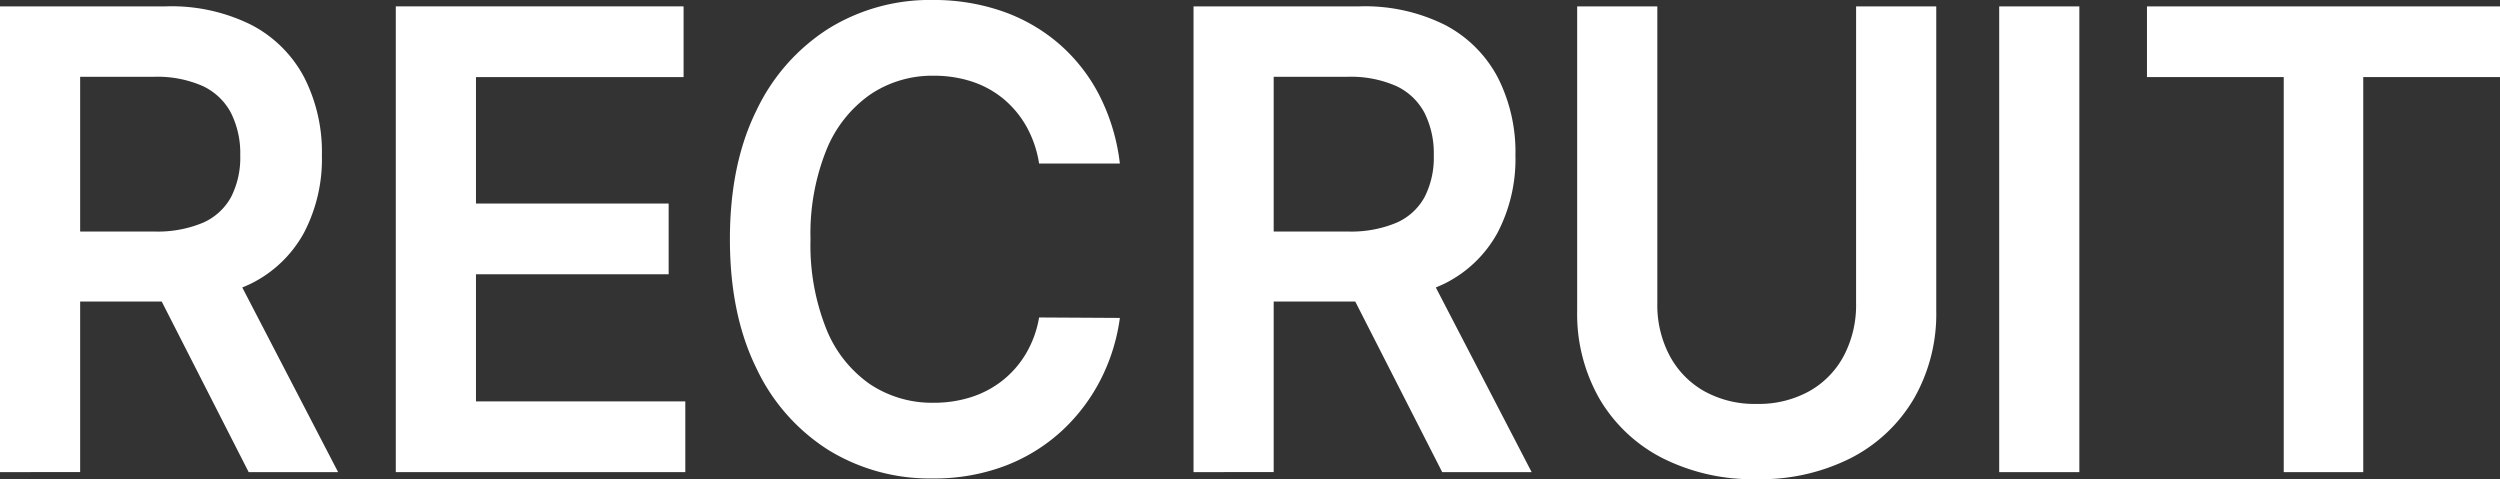
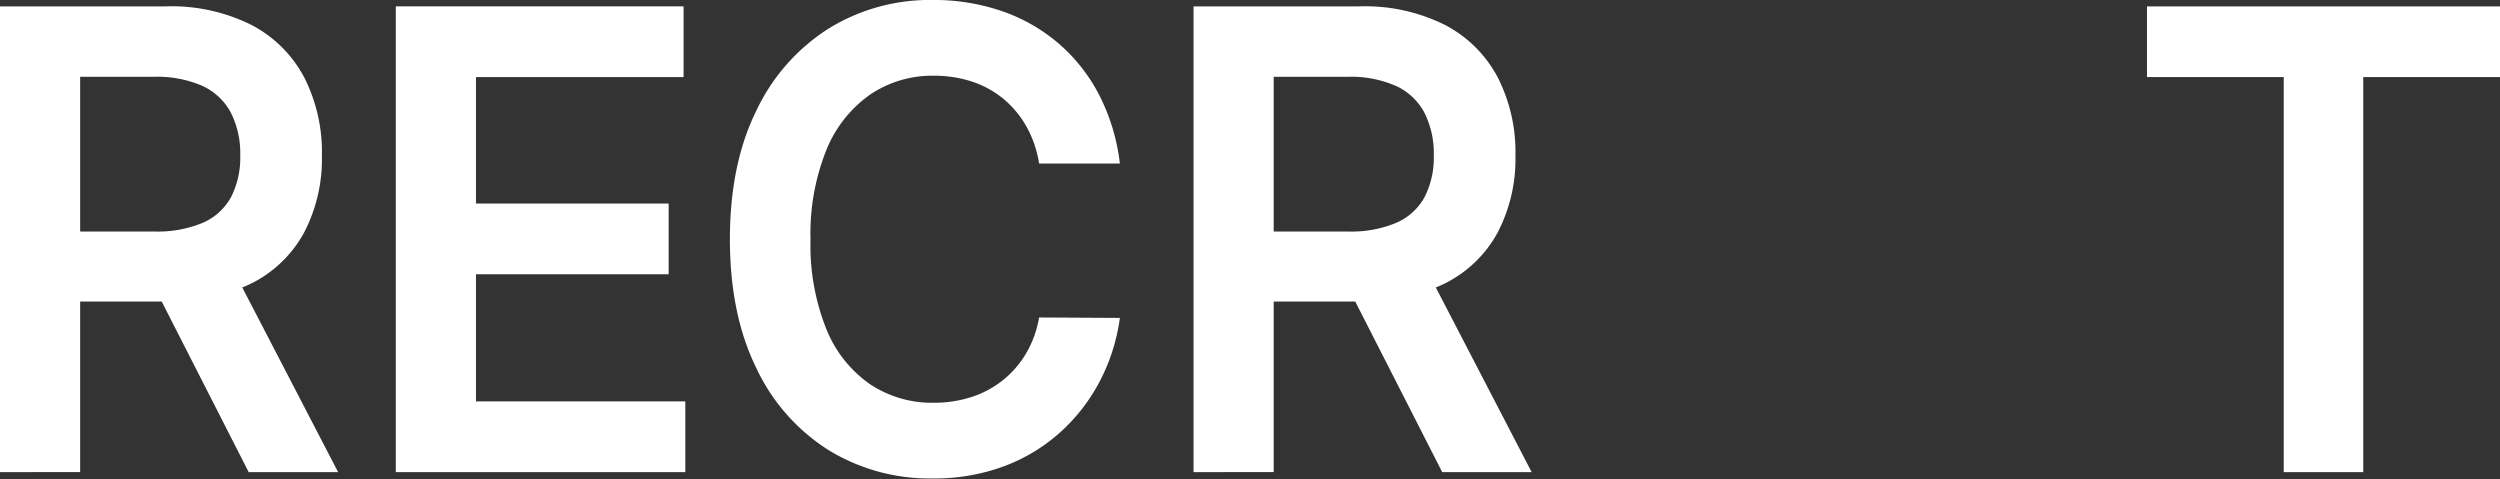
<svg xmlns="http://www.w3.org/2000/svg" width="365.207" height="70" viewBox="0 0 365.207 70">
  <rect x="0" y="0" width="365.207" height="70" fill="#333333" stroke="none" />
  <g id="ttl_recruit" transform="translate(-428.839 262.817)">
    <path id="パス_17119" data-name="パス 17119" d="M428.839-194.281V-262.32h24.238a26.169,26.169,0,0,1,12.514,2.724,18.239,18.239,0,0,1,7.672,7.623,24,24,0,0,1,2.6,11.414,23.229,23.229,0,0,1-2.636,11.346,17.826,17.826,0,0,1-7.748,7.408A27.427,27.427,0,0,1,452.92-219.2H435.655V-229.43h15.687a17.159,17.159,0,0,0,7.133-1.278,8.623,8.623,0,0,0,4.118-3.755,12.658,12.658,0,0,0,1.342-6.1,13.141,13.141,0,0,0-1.357-6.2,8.929,8.929,0,0,0-4.135-3.922,16.462,16.462,0,0,0-7.164-1.345H440.548v57.741Zm33.392-30.83,16,30.83H465.167l-15.717-30.83Z" transform="translate(0 0.433)" fill="#fff" />
    <path id="パス_17120" data-name="パス 17120" d="M459.74-194.281V-262.32h42.04v10.332H471.451v18.472H499.6v10.332H471.451v18.571h30.581v10.332Z" transform="translate(26.918 0.433)" fill="#fff" />
    <path id="パス_17121" data-name="パス 17121" d="M542.792-238.93h-11.8a16.1,16.1,0,0,0-1.862-5.432,14.49,14.49,0,0,0-3.375-4.038,14.1,14.1,0,0,0-4.594-2.507,17.642,17.642,0,0,0-5.538-.848,16.189,16.189,0,0,0-9.342,2.775,18.209,18.209,0,0,0-6.375,8.107,32.738,32.738,0,0,0-2.305,13.006,32.96,32.96,0,0,0,2.32,13.139,17.934,17.934,0,0,0,6.377,8.04,16.343,16.343,0,0,0,9.294,2.707,17.751,17.751,0,0,0,5.445-.814,14.551,14.551,0,0,0,4.575-2.408,14.323,14.323,0,0,0,3.441-3.922,15.459,15.459,0,0,0,1.94-5.316l11.8.067a27.991,27.991,0,0,1-2.855,9.1,26.757,26.757,0,0,1-5.729,7.492,25.709,25.709,0,0,1-8.268,5.048,29.215,29.215,0,0,1-10.51,1.811,28.236,28.236,0,0,1-15.212-4.154,28.444,28.444,0,0,1-10.544-11.992q-3.851-7.842-3.849-18.8,0-11,3.881-18.822a28.7,28.7,0,0,1,10.574-11.977,28.13,28.13,0,0,1,15.15-4.152,30.648,30.648,0,0,1,10.037,1.594,25.48,25.48,0,0,1,8.268,4.668,25.133,25.133,0,0,1,5.98,7.507A29.382,29.382,0,0,1,542.792-238.93Z" transform="translate(49.64 0)" fill="#fff" />
    <path id="パス_17122" data-name="パス 17122" d="M522.022-194.281V-262.32h24.24a26.179,26.179,0,0,1,12.514,2.724,18.245,18.245,0,0,1,7.67,7.623,24,24,0,0,1,2.6,11.414,23.229,23.229,0,0,1-2.635,11.346,17.84,17.84,0,0,1-7.75,7.408A27.427,27.427,0,0,1,546.1-219.2H528.84V-229.43h15.685a17.147,17.147,0,0,0,7.133-1.278,8.615,8.615,0,0,0,4.118-3.755,12.659,12.659,0,0,0,1.342-6.1,13.142,13.142,0,0,0-1.357-6.2,8.928,8.928,0,0,0-4.135-3.922,16.461,16.461,0,0,0-7.164-1.345H533.731v57.741Zm33.392-30.83,16,30.83H558.35l-15.717-30.83Z" transform="translate(81.172 0.433)" fill="#fff" />
-     <path id="パス_17123" data-name="パス 17123" d="M592.72-262.32h11.709v44.452a24.854,24.854,0,0,1-3.267,12.856,22.621,22.621,0,0,1-9.168,8.656A29.2,29.2,0,0,1,578.2-193.25a29.252,29.252,0,0,1-13.822-3.106,22.516,22.516,0,0,1-9.155-8.656,24.954,24.954,0,0,1-3.25-12.856V-262.32h11.709V-218.9a15.773,15.773,0,0,0,1.783,7.576,12.944,12.944,0,0,0,5.035,5.2,15.131,15.131,0,0,0,7.7,1.877,15.226,15.226,0,0,0,7.718-1.877,12.832,12.832,0,0,0,5.033-5.2,15.875,15.875,0,0,0,1.768-7.576Z" transform="translate(107.263 0.433)" fill="#fff" />
-     <path id="パス_17124" data-name="パス 17124" d="M596.631-262.32v68.039H584.922V-262.32Z" transform="translate(135.965 0.433)" fill="#fff" />
+     <path id="パス_17124" data-name="パス 17124" d="M596.631-262.32H584.922V-262.32Z" transform="translate(135.965 0.433)" fill="#fff" />
    <path id="パス_17125" data-name="パス 17125" d="M596.459-251.988V-262.32h51.572v10.332H628.053v57.707H616.439v-57.707Z" transform="translate(146.015 0.433)" fill="#fff" />
  </g>
</svg>